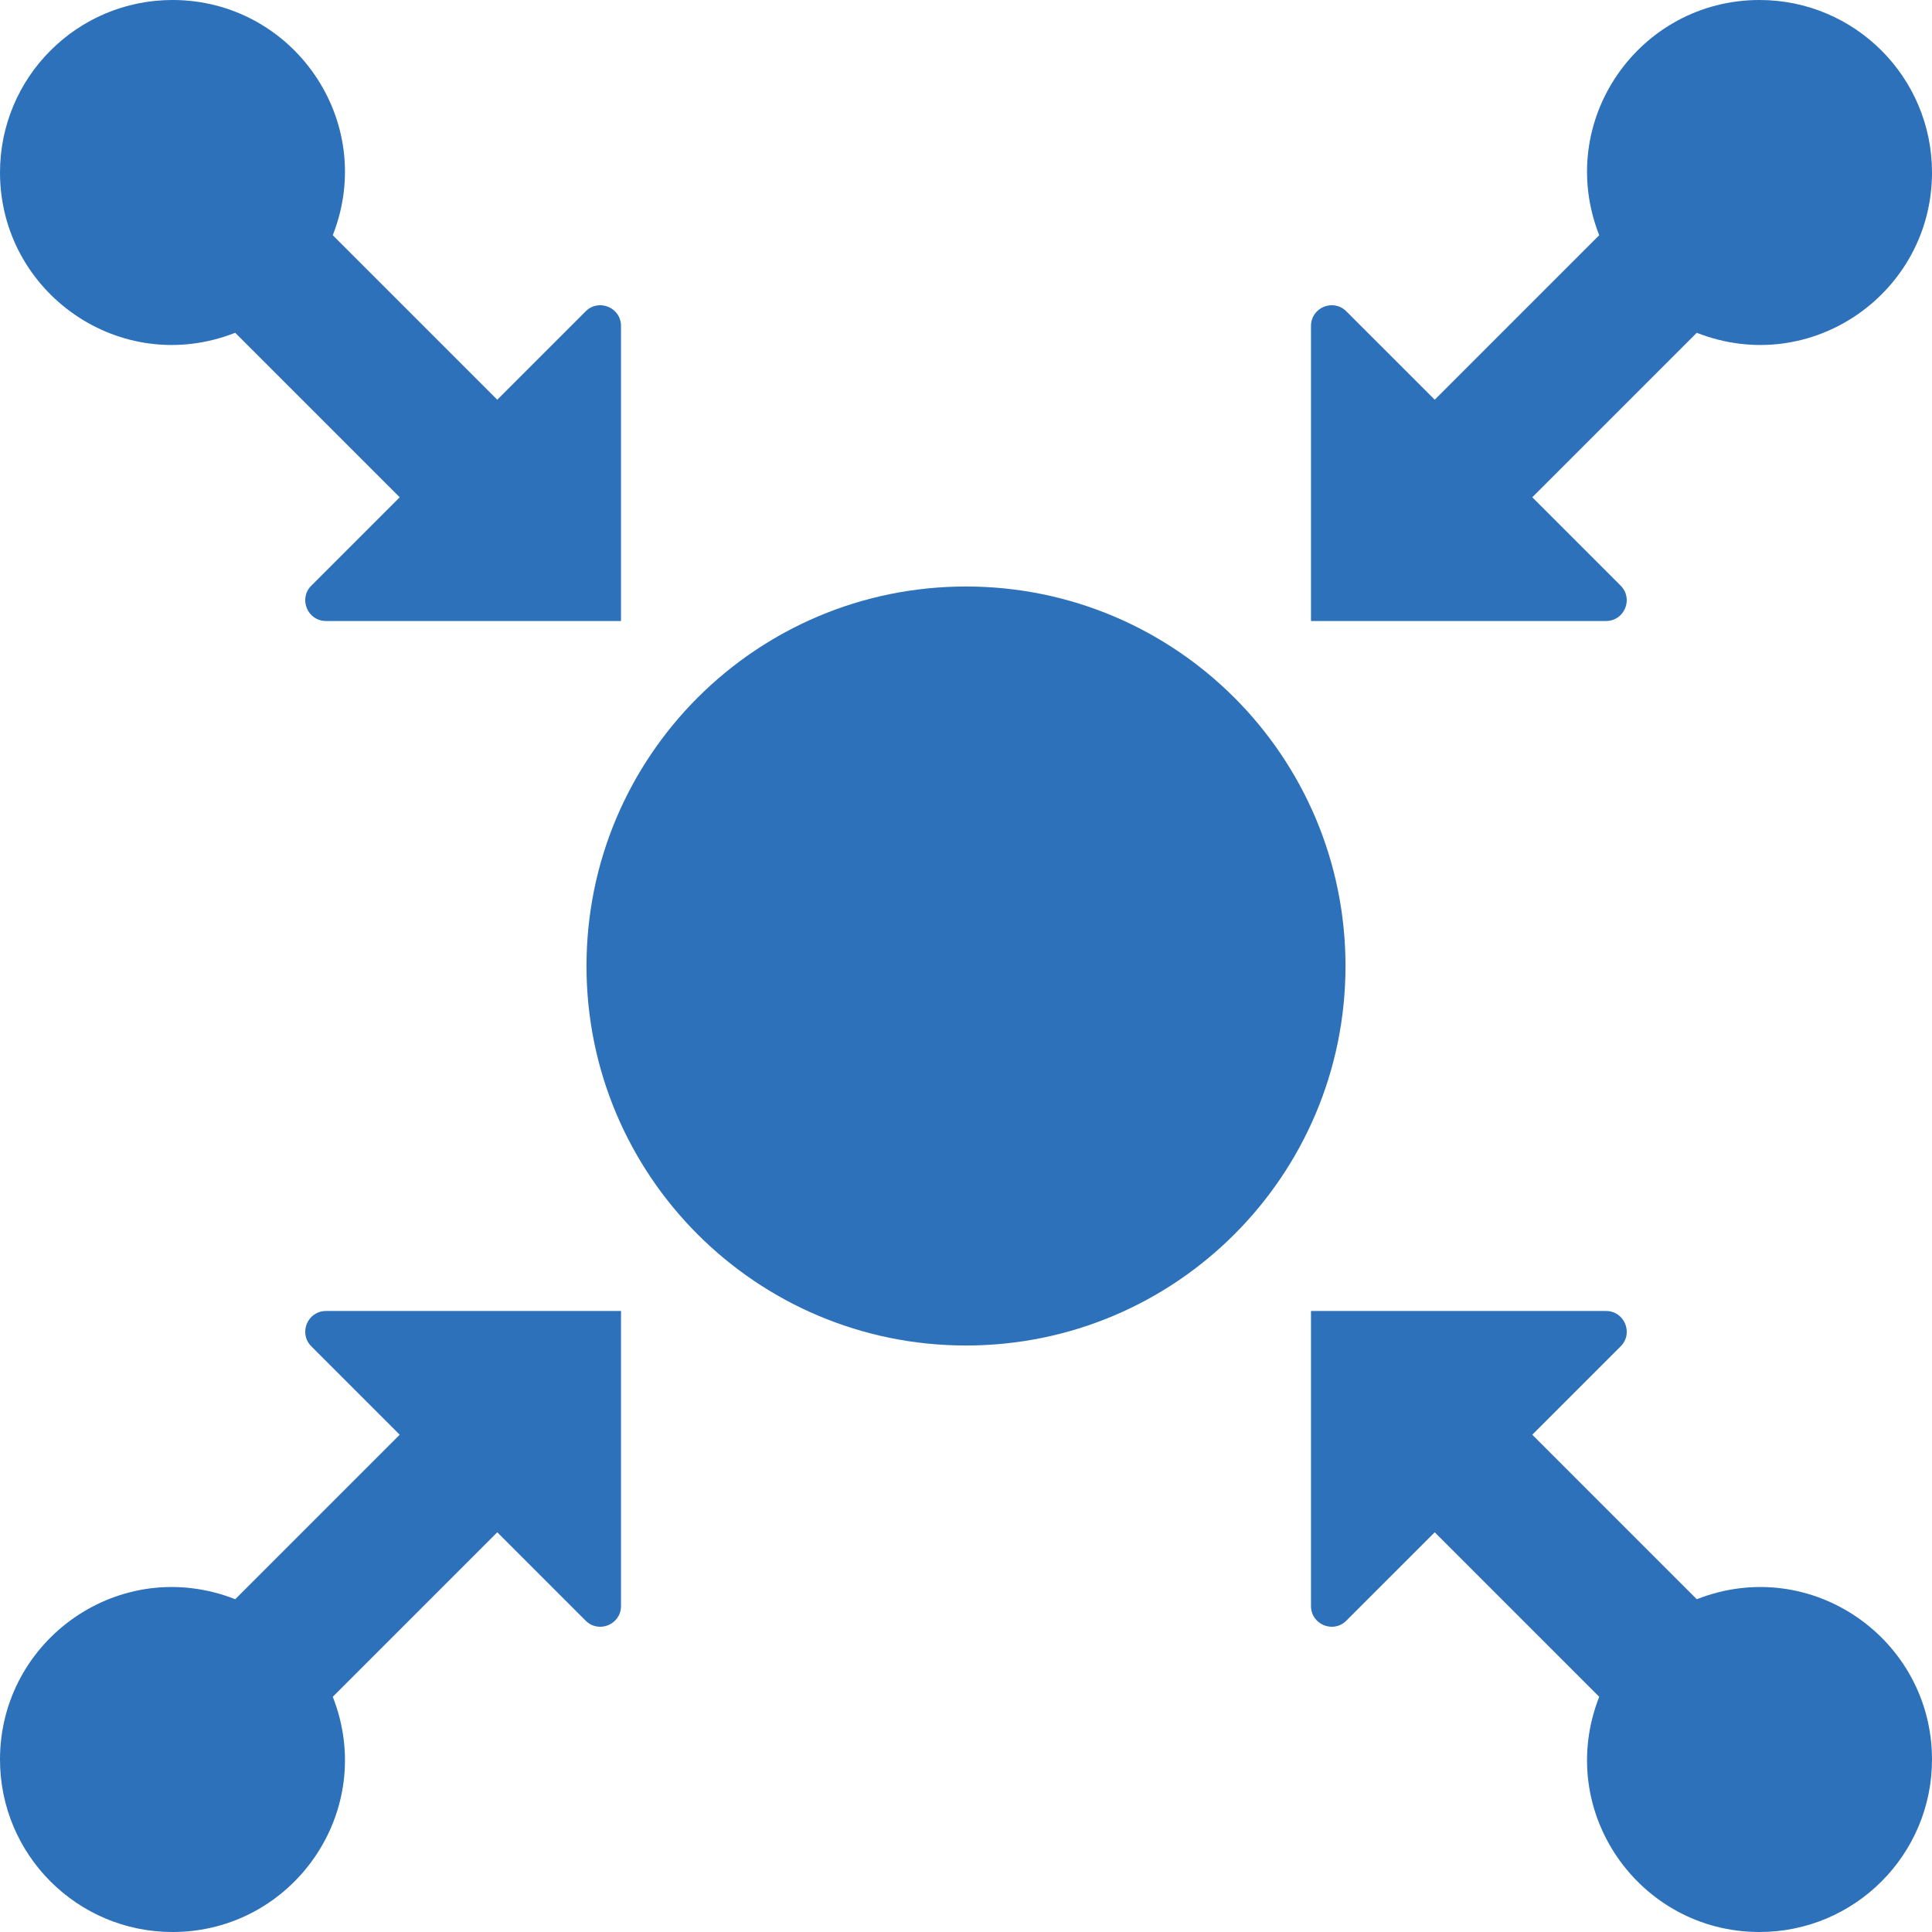
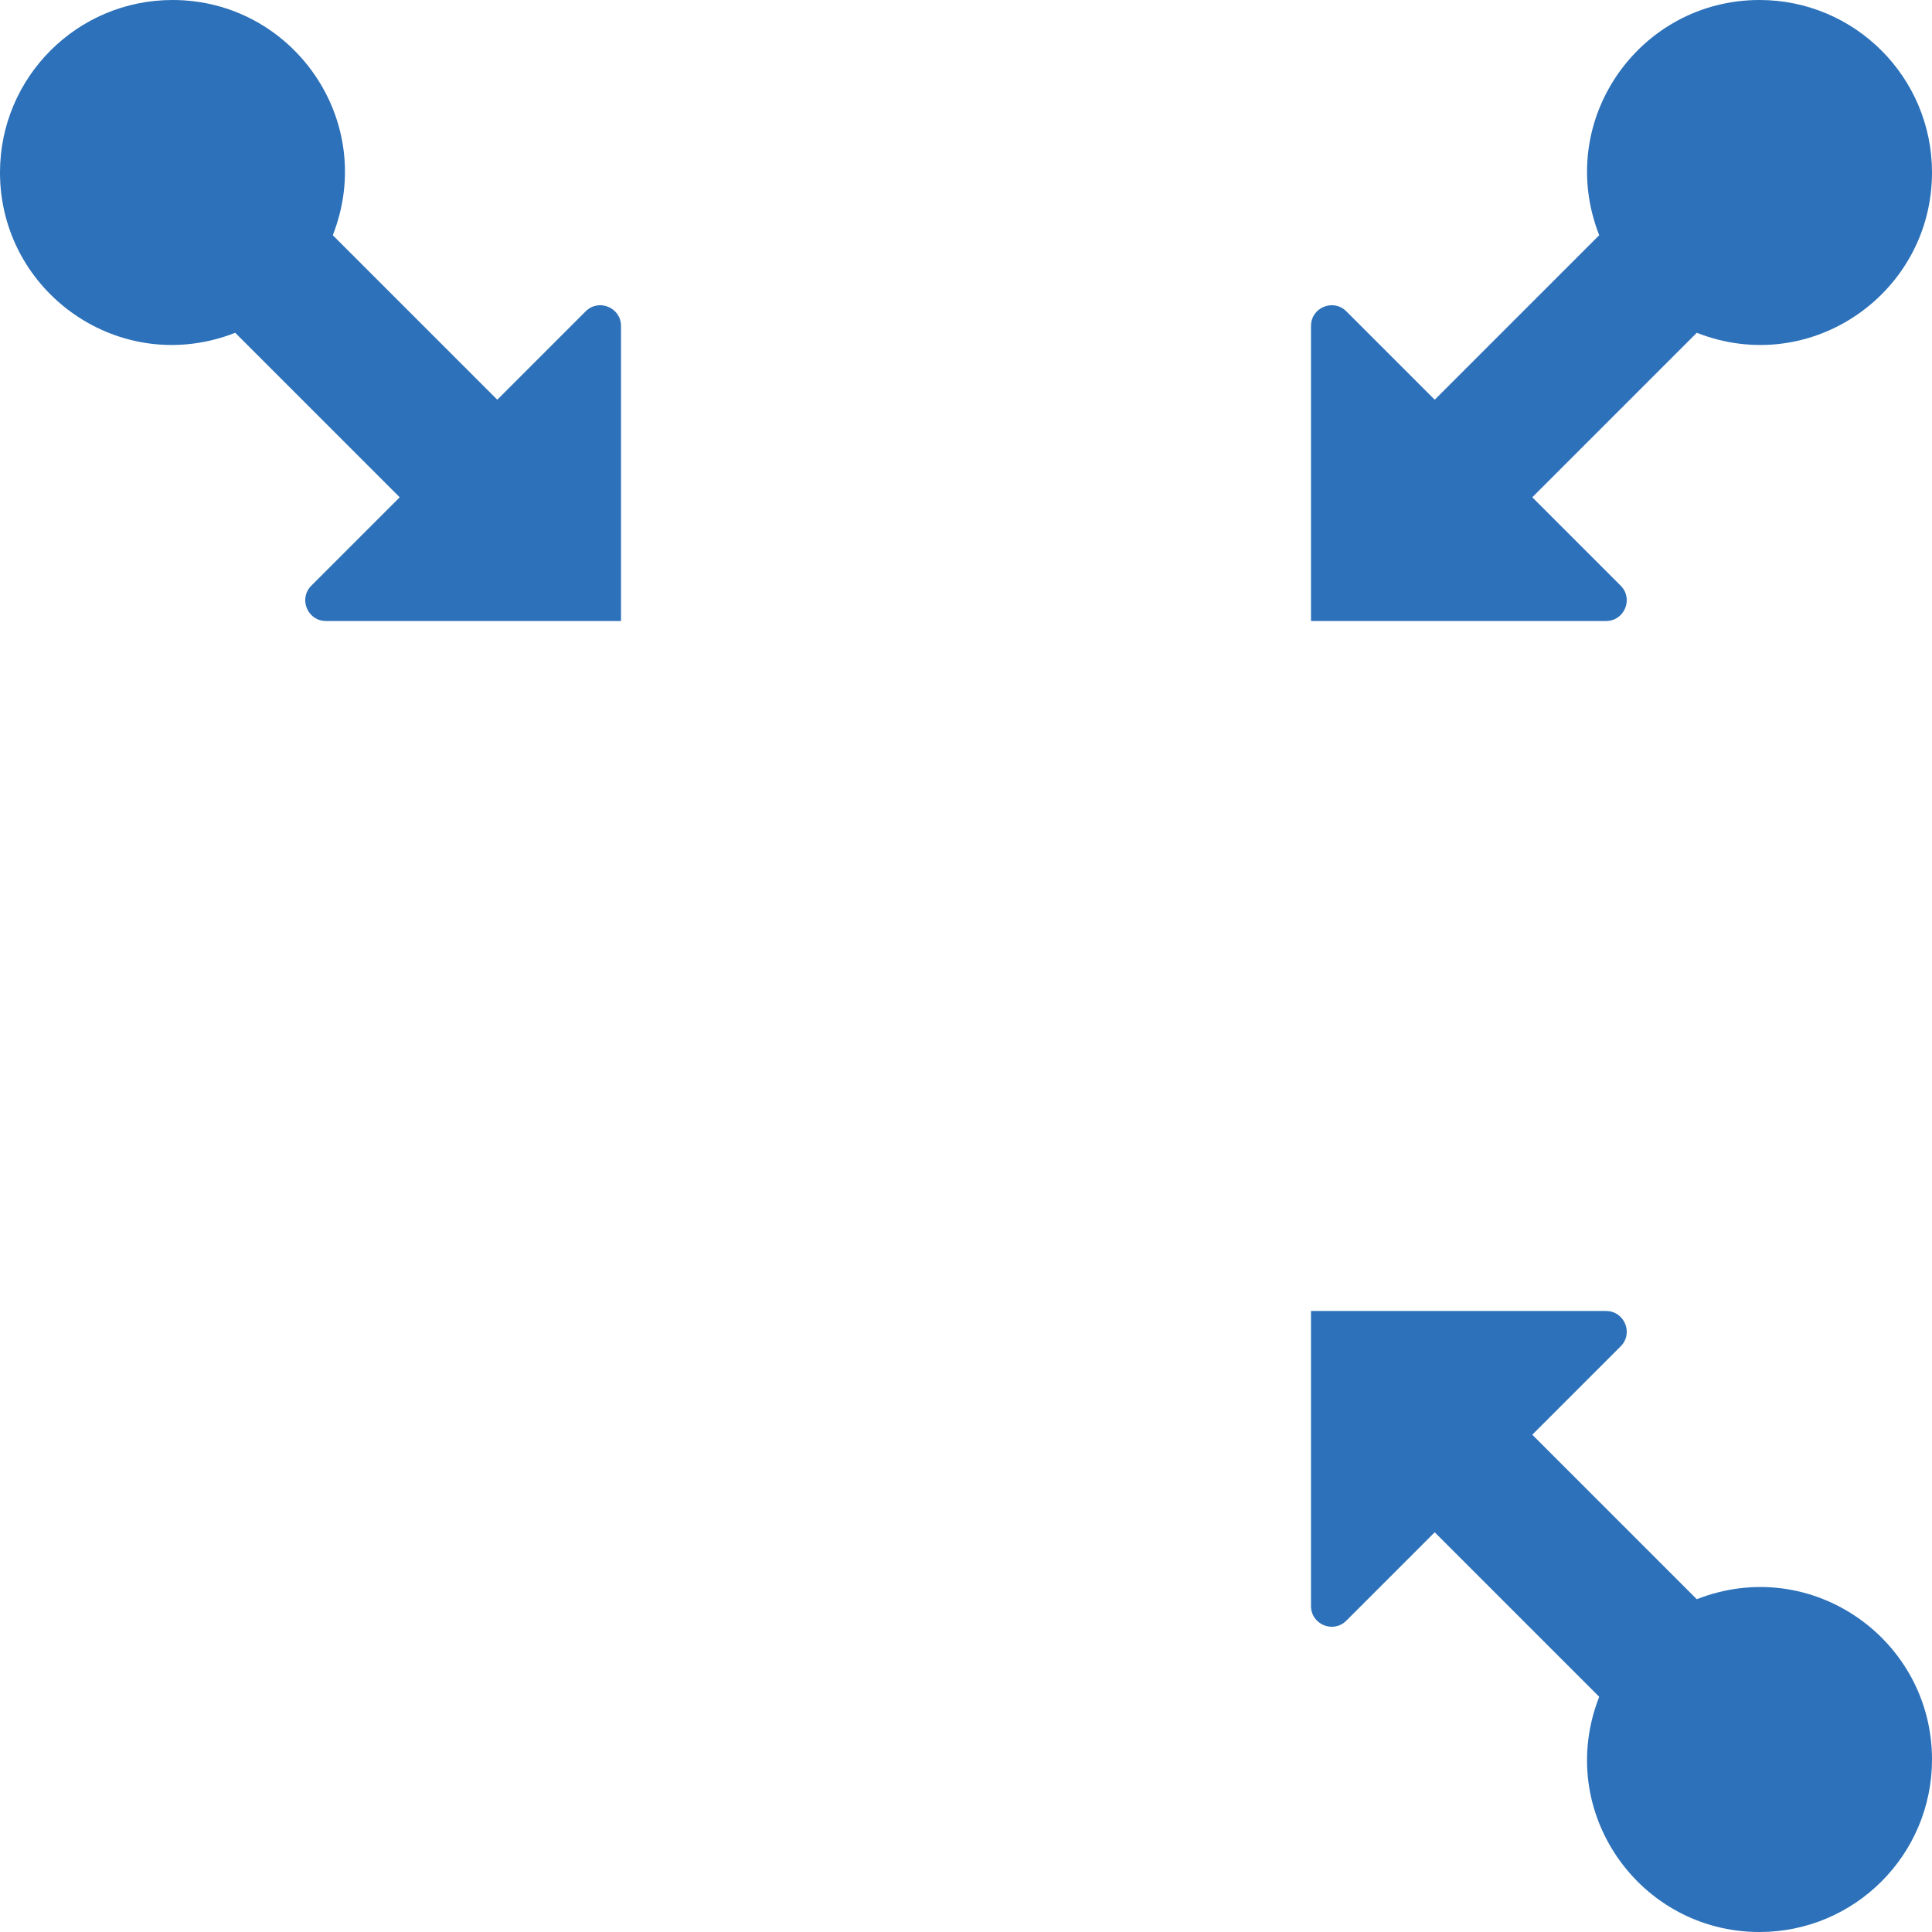
<svg xmlns="http://www.w3.org/2000/svg" version="1.1" id="Glyph" x="0px" y="0px" width="448px" height="448px" viewBox="32 32 448 448" xml:space="preserve">
  <g>
    <path fill="#2C71B9" d="M176,107.584V176h-68.416c-4.272,0-6.416-5.168-3.393-8.192l20.496-20.496l-38.144-38.144   C59.952,119.6,32,99.84,32,72c0-22.096,17.903-40,40-40c27.872,0,47.584,27.984,37.168,54.544l38.144,38.144l20.496-20.496   C170.832,101.168,176,103.312,176,107.584L176,107.584z" />
    <path fill="#2C71B9" d="M344.192,104.192l20.496,20.496l38.144-38.144C392.416,59.984,412.128,32,440,32c22.096,0,40,17.904,40,40   c0,27.84-27.952,47.6-54.545,37.168l-38.144,38.144l20.496,20.496c3.023,3.024,0.88,8.192-3.393,8.192H336v-68.416   C336,103.312,341.168,101.168,344.192,104.192z" />
-     <path fill="#2C71B9" d="M167.808,407.808l-20.496-20.495l-38.144,38.144C119.584,452.016,99.872,480,72,480   c-22.097,0-40-17.904-40-40c0-27.84,27.952-47.6,54.544-37.168l38.144-38.145l-20.496-20.496c-3.023-3.023-0.88-8.191,3.393-8.191   H176v68.416C176,408.688,170.832,410.832,167.808,407.808z" />
    <path fill="#2C71B9" d="M336,404.416V336h68.416c4.271,0,6.415,5.168,3.392,8.191l-20.496,20.496l38.144,38.145   C452.048,392.4,480,412.16,480,440c0,22.096-17.904,40-40,40c-27.872,0-47.584-27.984-37.168-54.544l-38.145-38.144l-20.496,20.495   C341.168,410.832,336,408.688,336,404.416L336,404.416z" />
-     <path fill="#2C71B9" d="M344,256c0,48.607-39.393,88-88,88c-48.608,0-88-39.393-88-88c0-48.608,39.392-88,88-88   C304.608,168,344,207.392,344,256z" />
  </g>
</svg>